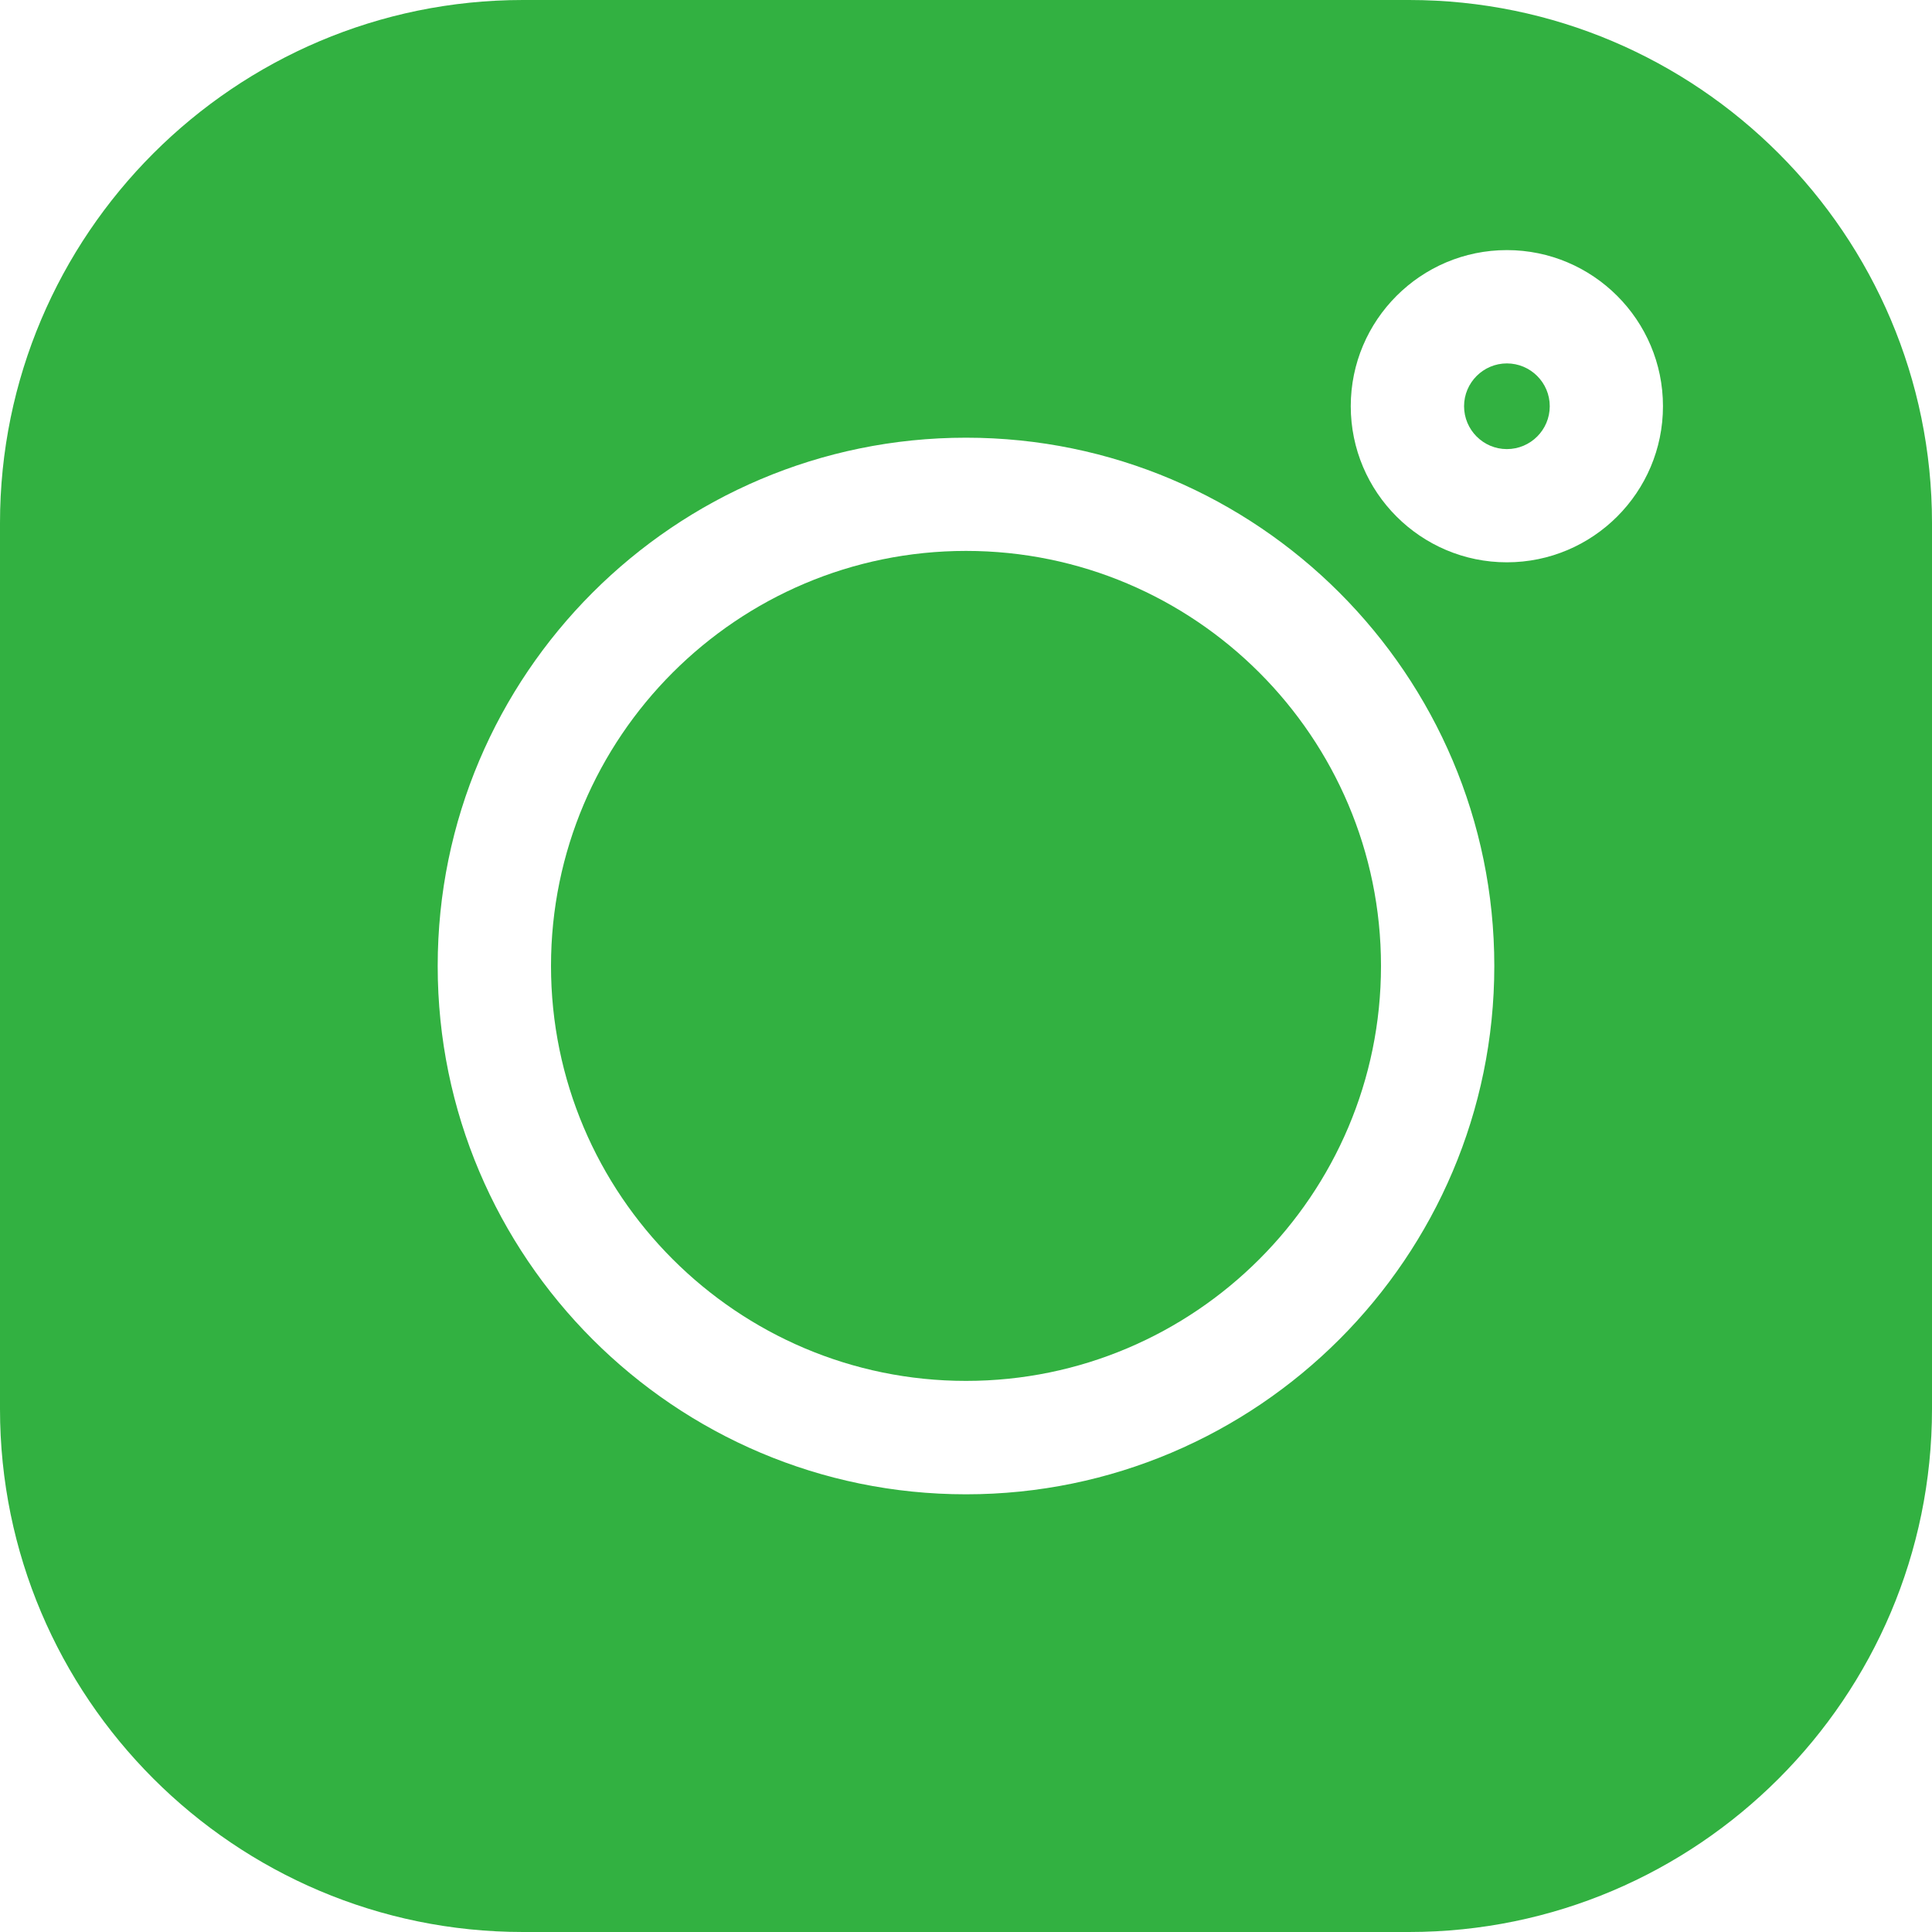
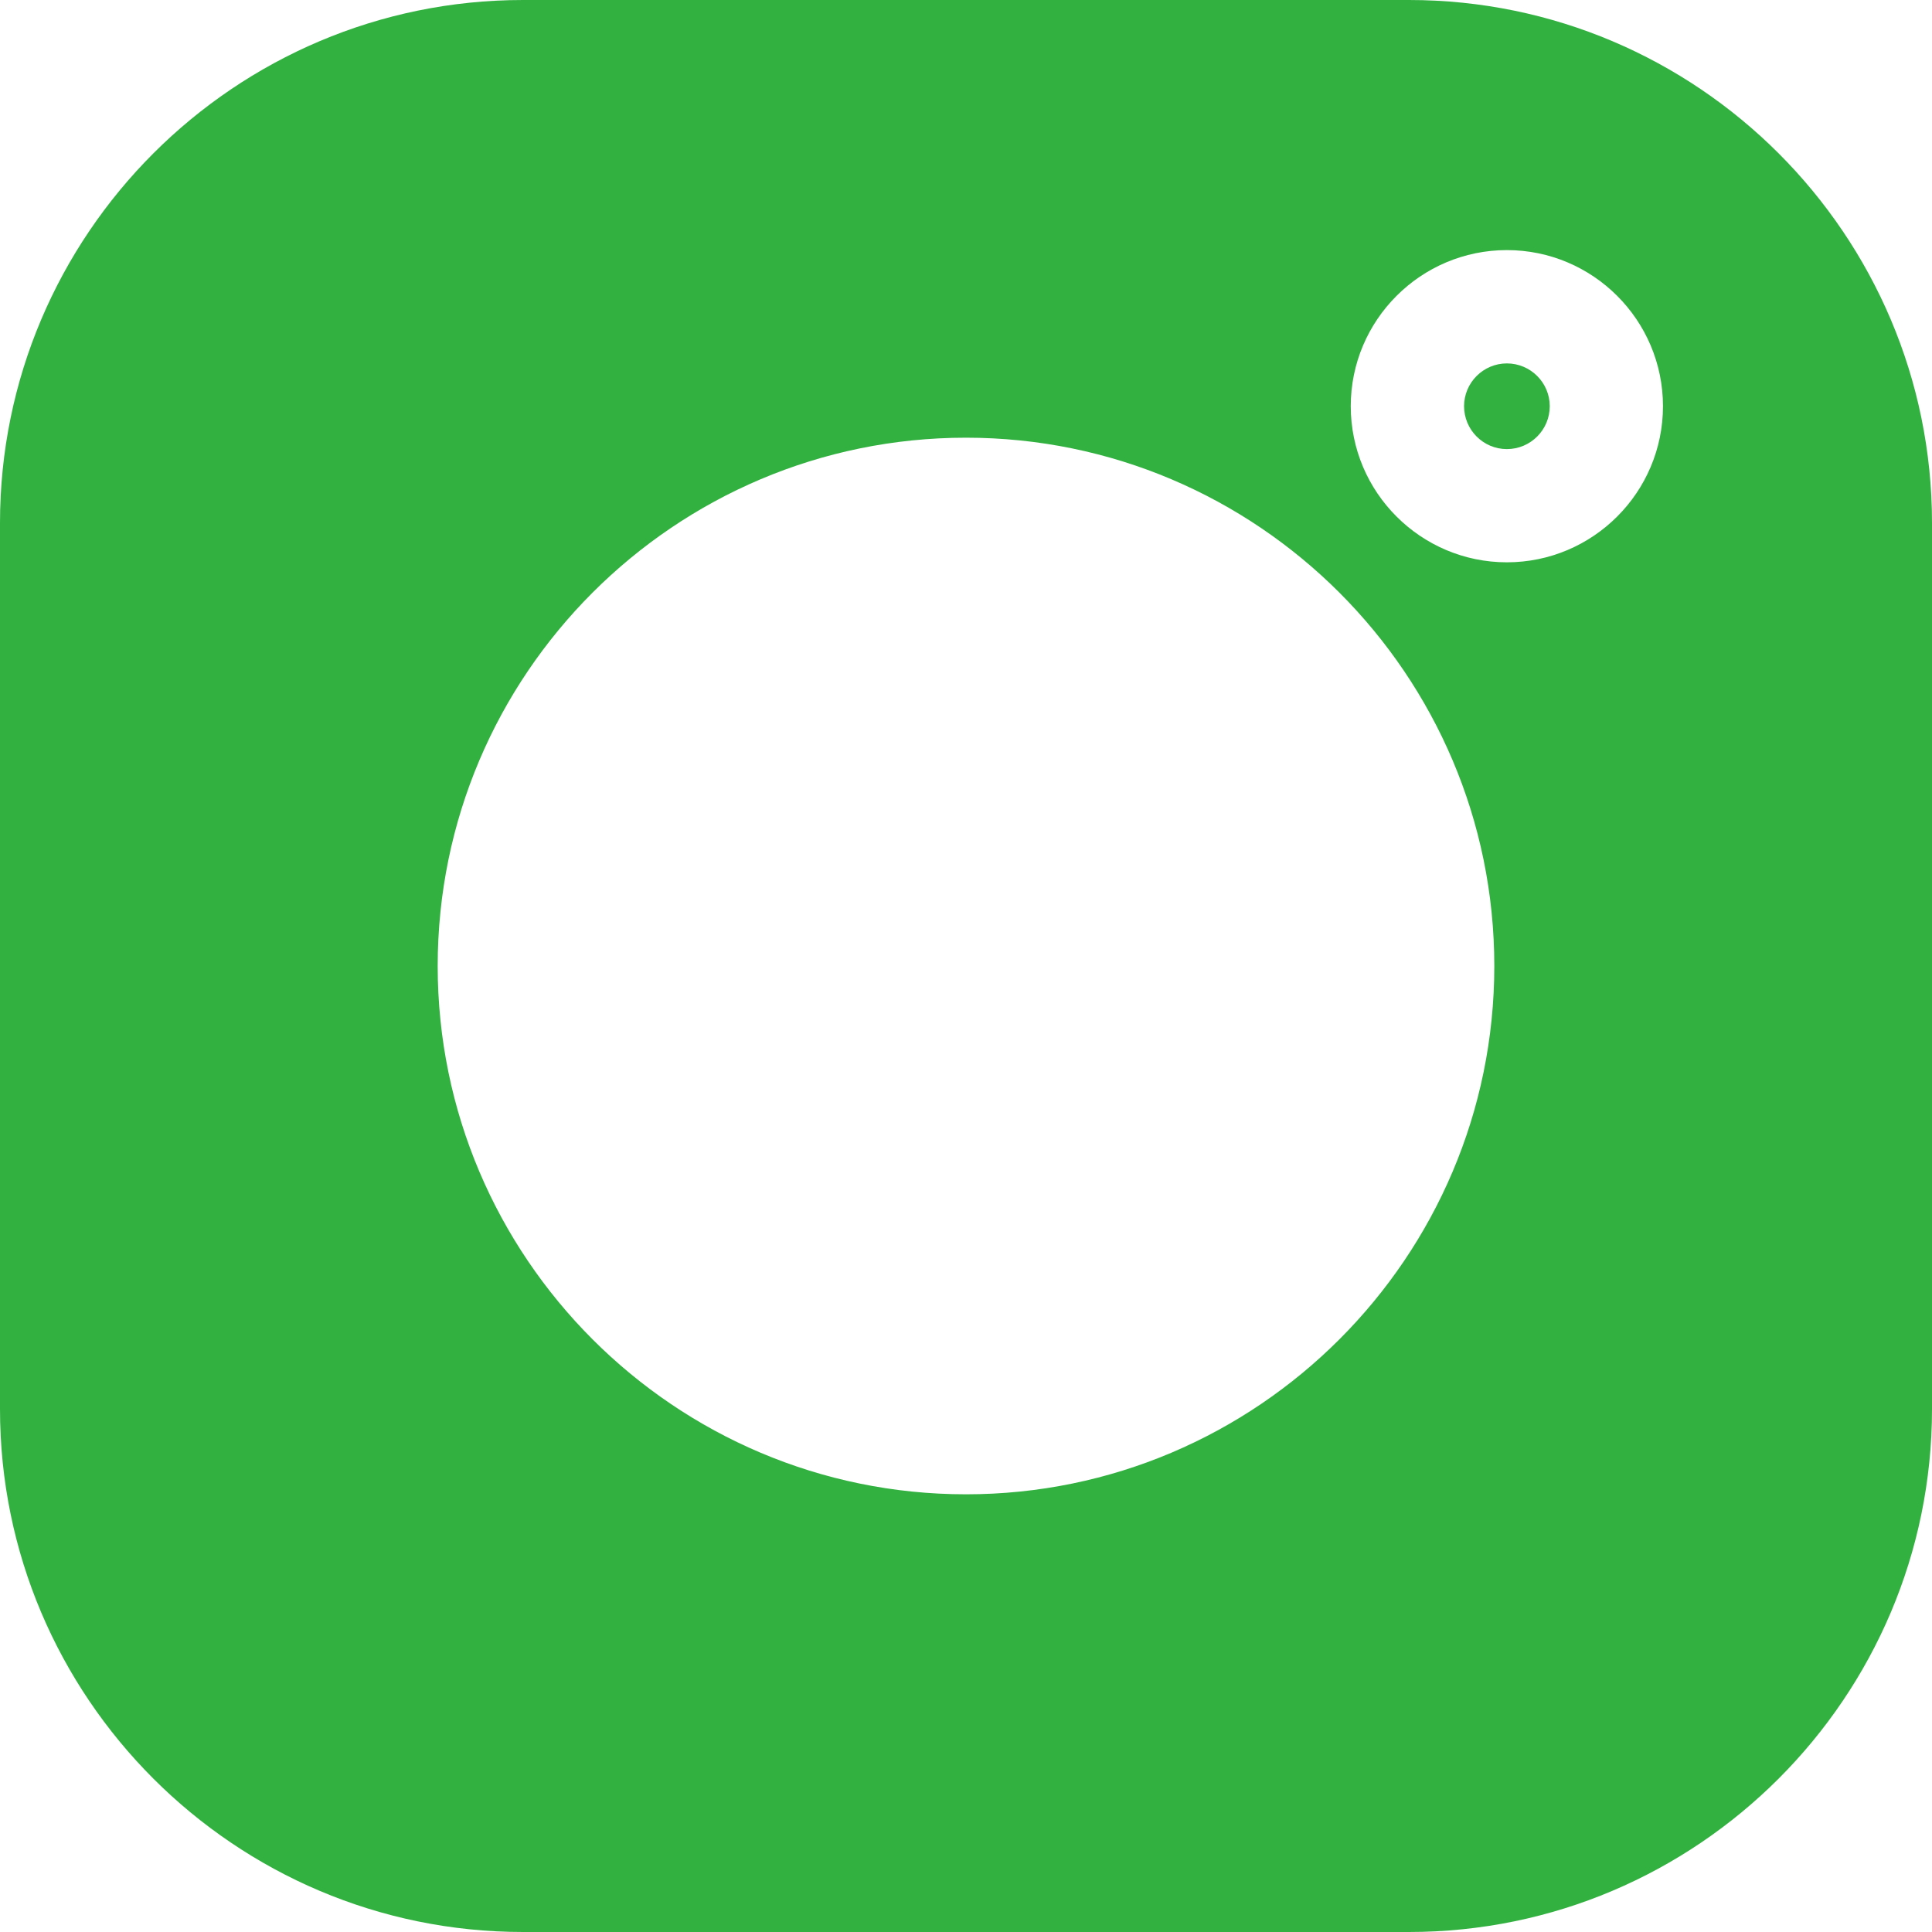
<svg xmlns="http://www.w3.org/2000/svg" width="20" height="20" viewBox="0 0 20 20" fill="none">
  <path d="M14.586 0H5.414C2.429 0 0 2.429 0 5.414V14.586C0 17.571 2.429 20 5.414 20H14.586C17.571 20 20 17.571 20 14.586V5.414C20 2.429 17.571 0 14.586 0ZM10 15.469C6.984 15.469 4.531 13.015 4.531 10C4.531 6.984 6.984 4.531 10 4.531C13.015 4.531 15.469 6.984 15.469 10C15.469 13.015 13.015 15.469 10 15.469ZM15.599 5.821C14.708 5.821 13.983 5.096 13.983 4.205C13.983 3.314 14.708 2.589 15.599 2.589C16.49 2.589 17.215 3.314 17.215 4.205C17.215 5.096 16.49 5.821 15.599 5.821Z" fill="#32B141" />
-   <path d="M10 5.703C7.631 5.703 5.704 7.63 5.704 9.999C5.704 12.368 7.631 14.295 10 14.295C12.369 14.295 14.296 12.368 14.296 9.999C14.296 7.63 12.369 5.703 10 5.703Z" fill="#32B141" />
  <path d="M15.599 3.762C15.355 3.762 15.156 3.961 15.156 4.205C15.156 4.45 15.355 4.649 15.599 4.649C15.844 4.649 16.043 4.45 16.043 4.205C16.043 3.961 15.844 3.762 15.599 3.762Z" fill="#32B141" />
</svg>